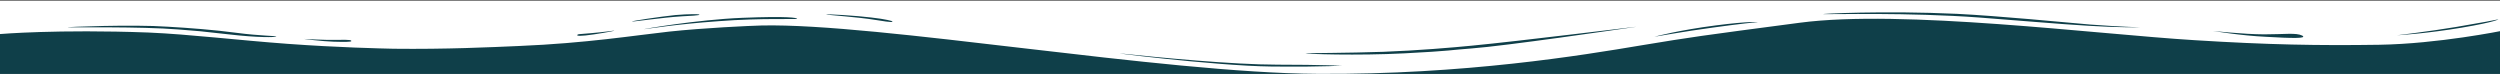
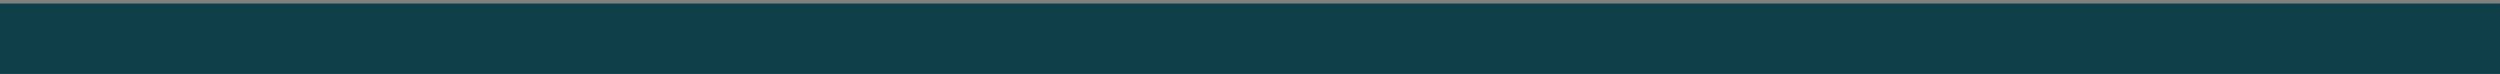
<svg xmlns="http://www.w3.org/2000/svg" width="1920" height="57" viewBox="0 0 1920 57" fill="none">
  <rect x="0" y="0" width="1920" height="57" fill="#808080" stroke="none" />
  <rect width="1922" height="54.061" transform="matrix(1 0 0 -1 0 56.75)" fill="#0F3F49" />
-   <path d="M1922 23.564C1922 23.564 1872.51 33.677 1827.09 34.383C1780.99 35.088 1741.66 34.383 1685.39 30.855C1608.79 26.151 1460.99 7.1 1382.35 17.449C1303.71 27.797 1300.32 28.268 1260.32 34.853C1215.57 42.379 1124.73 57.432 1012.19 56.726C892.188 56.02 674.564 17.684 585.074 19.566C575.583 19.801 540.329 21.447 513.889 24.269C488.127 27.092 450.162 33.207 398.637 35.323C376.943 36.264 342.367 37.911 302.368 37.44C292.198 37.205 259.656 36.499 221.013 33.677C182.37 30.855 146.438 26.386 113.896 24.975C44.067 22.388 0 26.151 0 26.151V0.75H1922V23.564ZM1768.1 27.327C1763.36 24.975 1754.55 26.386 1738.95 26.386C1723.36 26.386 1697.6 23.564 1699.63 23.799C1701.66 24.034 1720.65 27.327 1740.31 28.268C1760.65 29.444 1772.17 29.679 1768.1 27.327ZM1643.36 20.977C1643.36 20.977 1627.09 20.506 1605.4 18.86C1583.7 16.978 1535.57 12.274 1503.02 10.628C1447.43 8.041 1395.91 10.628 1400.65 10.863C1406.08 11.098 1465.74 9.452 1519.97 13.45C1542.35 15.097 1583.02 18.625 1604.04 19.801C1626.41 21.212 1643.36 20.977 1643.36 20.977ZM1255.57 20.741C1267.1 19.095 1165.4 31.796 1130.15 35.088C1115.91 36.499 1088.12 38.851 1062.35 39.792C1035.91 40.733 1002.02 40.733 1002.69 40.968C1002.69 41.438 1042.02 42.85 1078.63 40.968C1115.23 39.087 1113.88 38.381 1130.15 37.205C1155.91 35.323 1244.05 22.388 1255.57 20.741ZM1349.81 16.978C1351.16 16.978 1344.38 16.038 1317.26 19.566C1290.15 23.093 1271.84 27.797 1270.49 28.268C1269.13 28.503 1294.21 24.034 1315.23 21.212C1335.57 18.39 1349.13 16.978 1349.81 16.978ZM1918.61 14.862C1917.93 15.097 1905.73 17.449 1886.07 20.741C1866.41 24.034 1839.29 27.327 1840.65 27.092C1842 27.092 1864.37 25.68 1890.81 21.212C1917.25 16.743 1919.29 14.626 1918.61 14.862ZM212.2 28.032C212.878 27.562 199.319 27.562 181.692 25.21C164.065 22.858 145.082 21.447 128.811 20.506C101.693 18.625 49.491 20.741 52.203 20.977C54.236 21.212 107.795 20.271 136.947 22.623C151.862 23.799 153.218 23.799 175.59 26.386C197.963 28.973 211.522 28.738 212.2 28.032ZM494.907 22.388C497.618 22.153 518.635 18.625 551.855 16.273C585.074 13.686 612.193 15.097 612.193 14.391C612.193 13.686 605.413 12.274 570.159 13.686C534.906 15.097 492.195 22.623 494.907 22.388ZM485.415 16.508C486.771 16.743 508.466 13.45 524.059 12.51C539.652 11.804 536.94 11.334 536.94 11.098C536.94 10.863 529.482 10.628 518.635 11.569C507.11 12.745 484.059 16.273 485.415 16.508ZM634.565 11.098C635.243 11.569 658.293 12.98 672.531 15.332C686.768 17.684 684.734 16.743 685.412 16.508C686.09 16.273 679.988 14.626 669.141 13.45C658.293 12.039 633.887 10.628 634.565 11.098ZM443.382 26.857C442.704 27.562 445.416 28.032 456.263 26.386C467.11 24.74 473.89 23.329 471.178 23.564C468.466 23.799 465.077 24.505 454.229 25.445C442.704 26.386 444.06 26.151 443.382 26.857ZM233.894 29.914C232.538 29.914 248.131 31.796 256.267 32.031C264.402 32.266 269.826 32.266 269.826 31.56C269.826 30.855 269.148 30.384 258.978 30.62C248.131 30.855 235.25 29.914 233.894 29.914ZM1031.85 50.376C1031.17 50.611 1015.58 49.67 981 49.67C947.102 49.67 888.798 44.026 864.392 41.438C839.985 38.851 932.187 50.611 976.254 51.081C1020.32 51.552 1032.52 50.141 1031.85 50.376Z" fill="white" />
</svg>